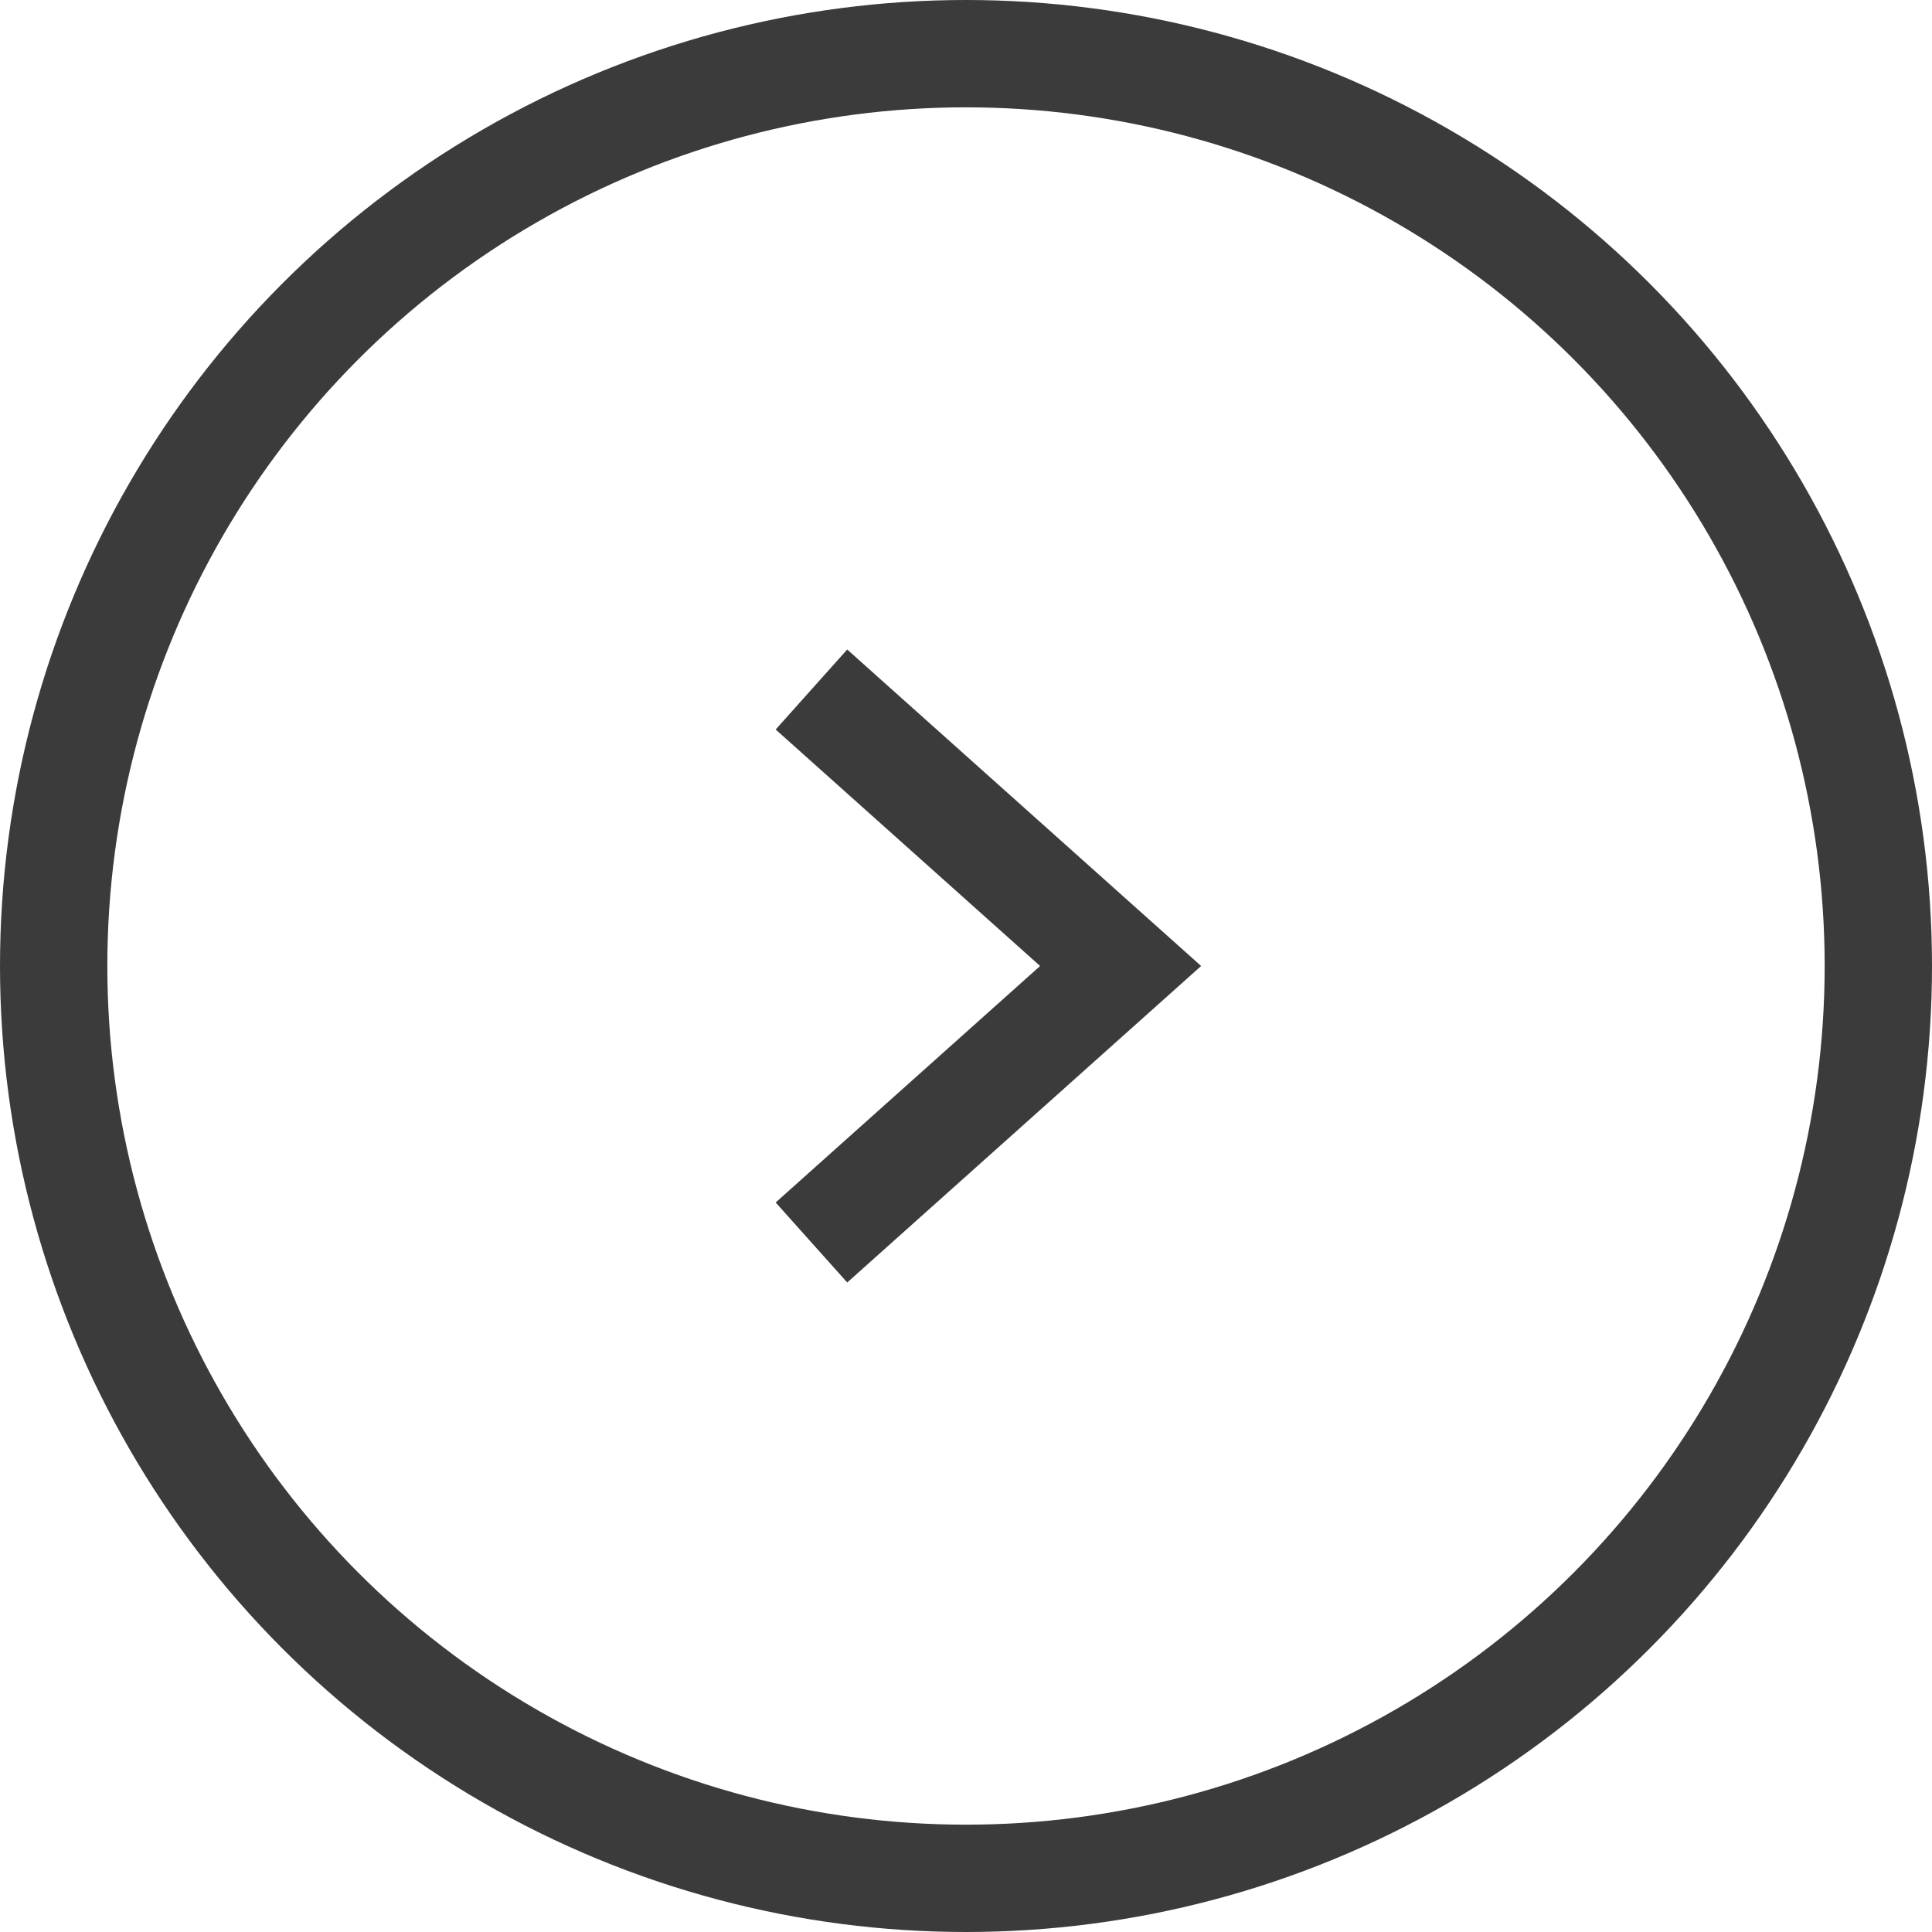
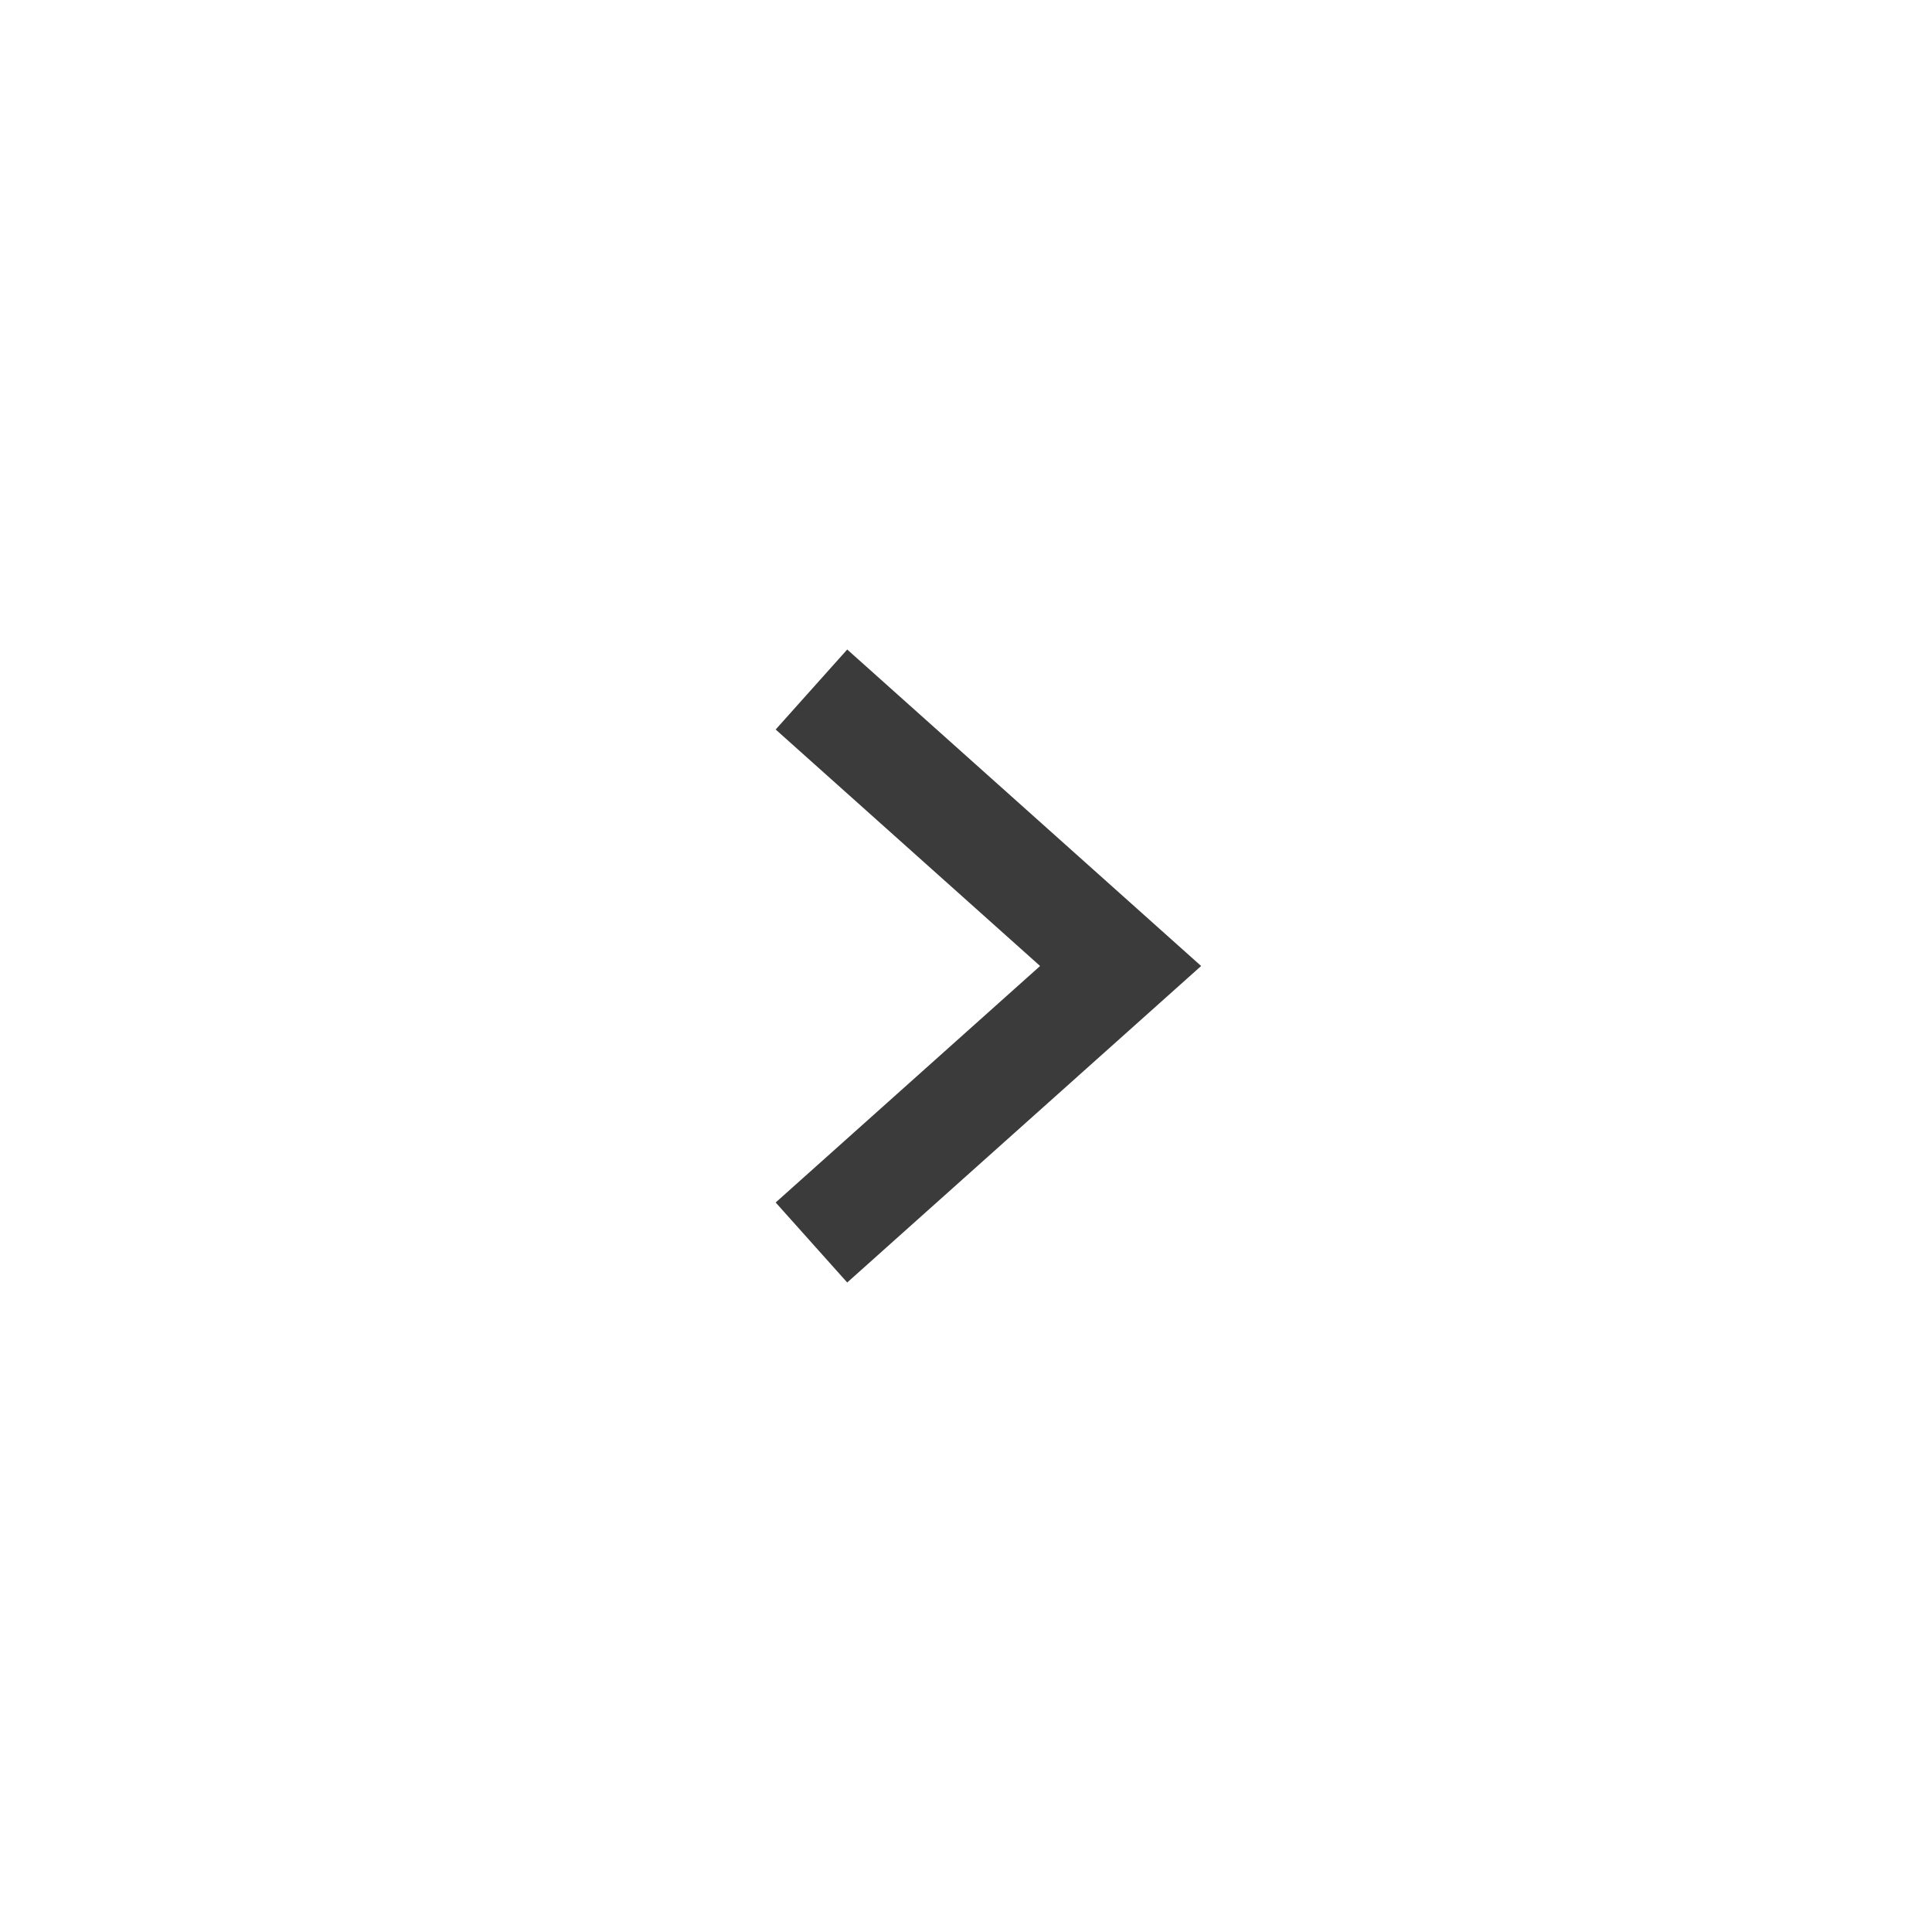
<svg xmlns="http://www.w3.org/2000/svg" width="36" height="36" viewBox="0 0 36 36">
  <g id="グループ_6742" data-name="グループ 6742" transform="translate(-1227 -873)">
    <g id="楕円形_72" data-name="楕円形 72" transform="translate(1227 873)" fill="none" stroke="#3b3b3b" stroke-width="2">
-       <circle cx="18" cy="18" r="18" stroke="none" />
-       <circle cx="18" cy="18" r="17" fill="none" />
-     </g>
+       </g>
    <path id="パス_16380" data-name="パス 16380" d="M5602.656,5940.845l5.761,5.152-5.761,5.152" transform="translate(-4360.536 -5054.997)" fill="none" stroke="#3b3b3b" stroke-width="2" />
  </g>
</svg>